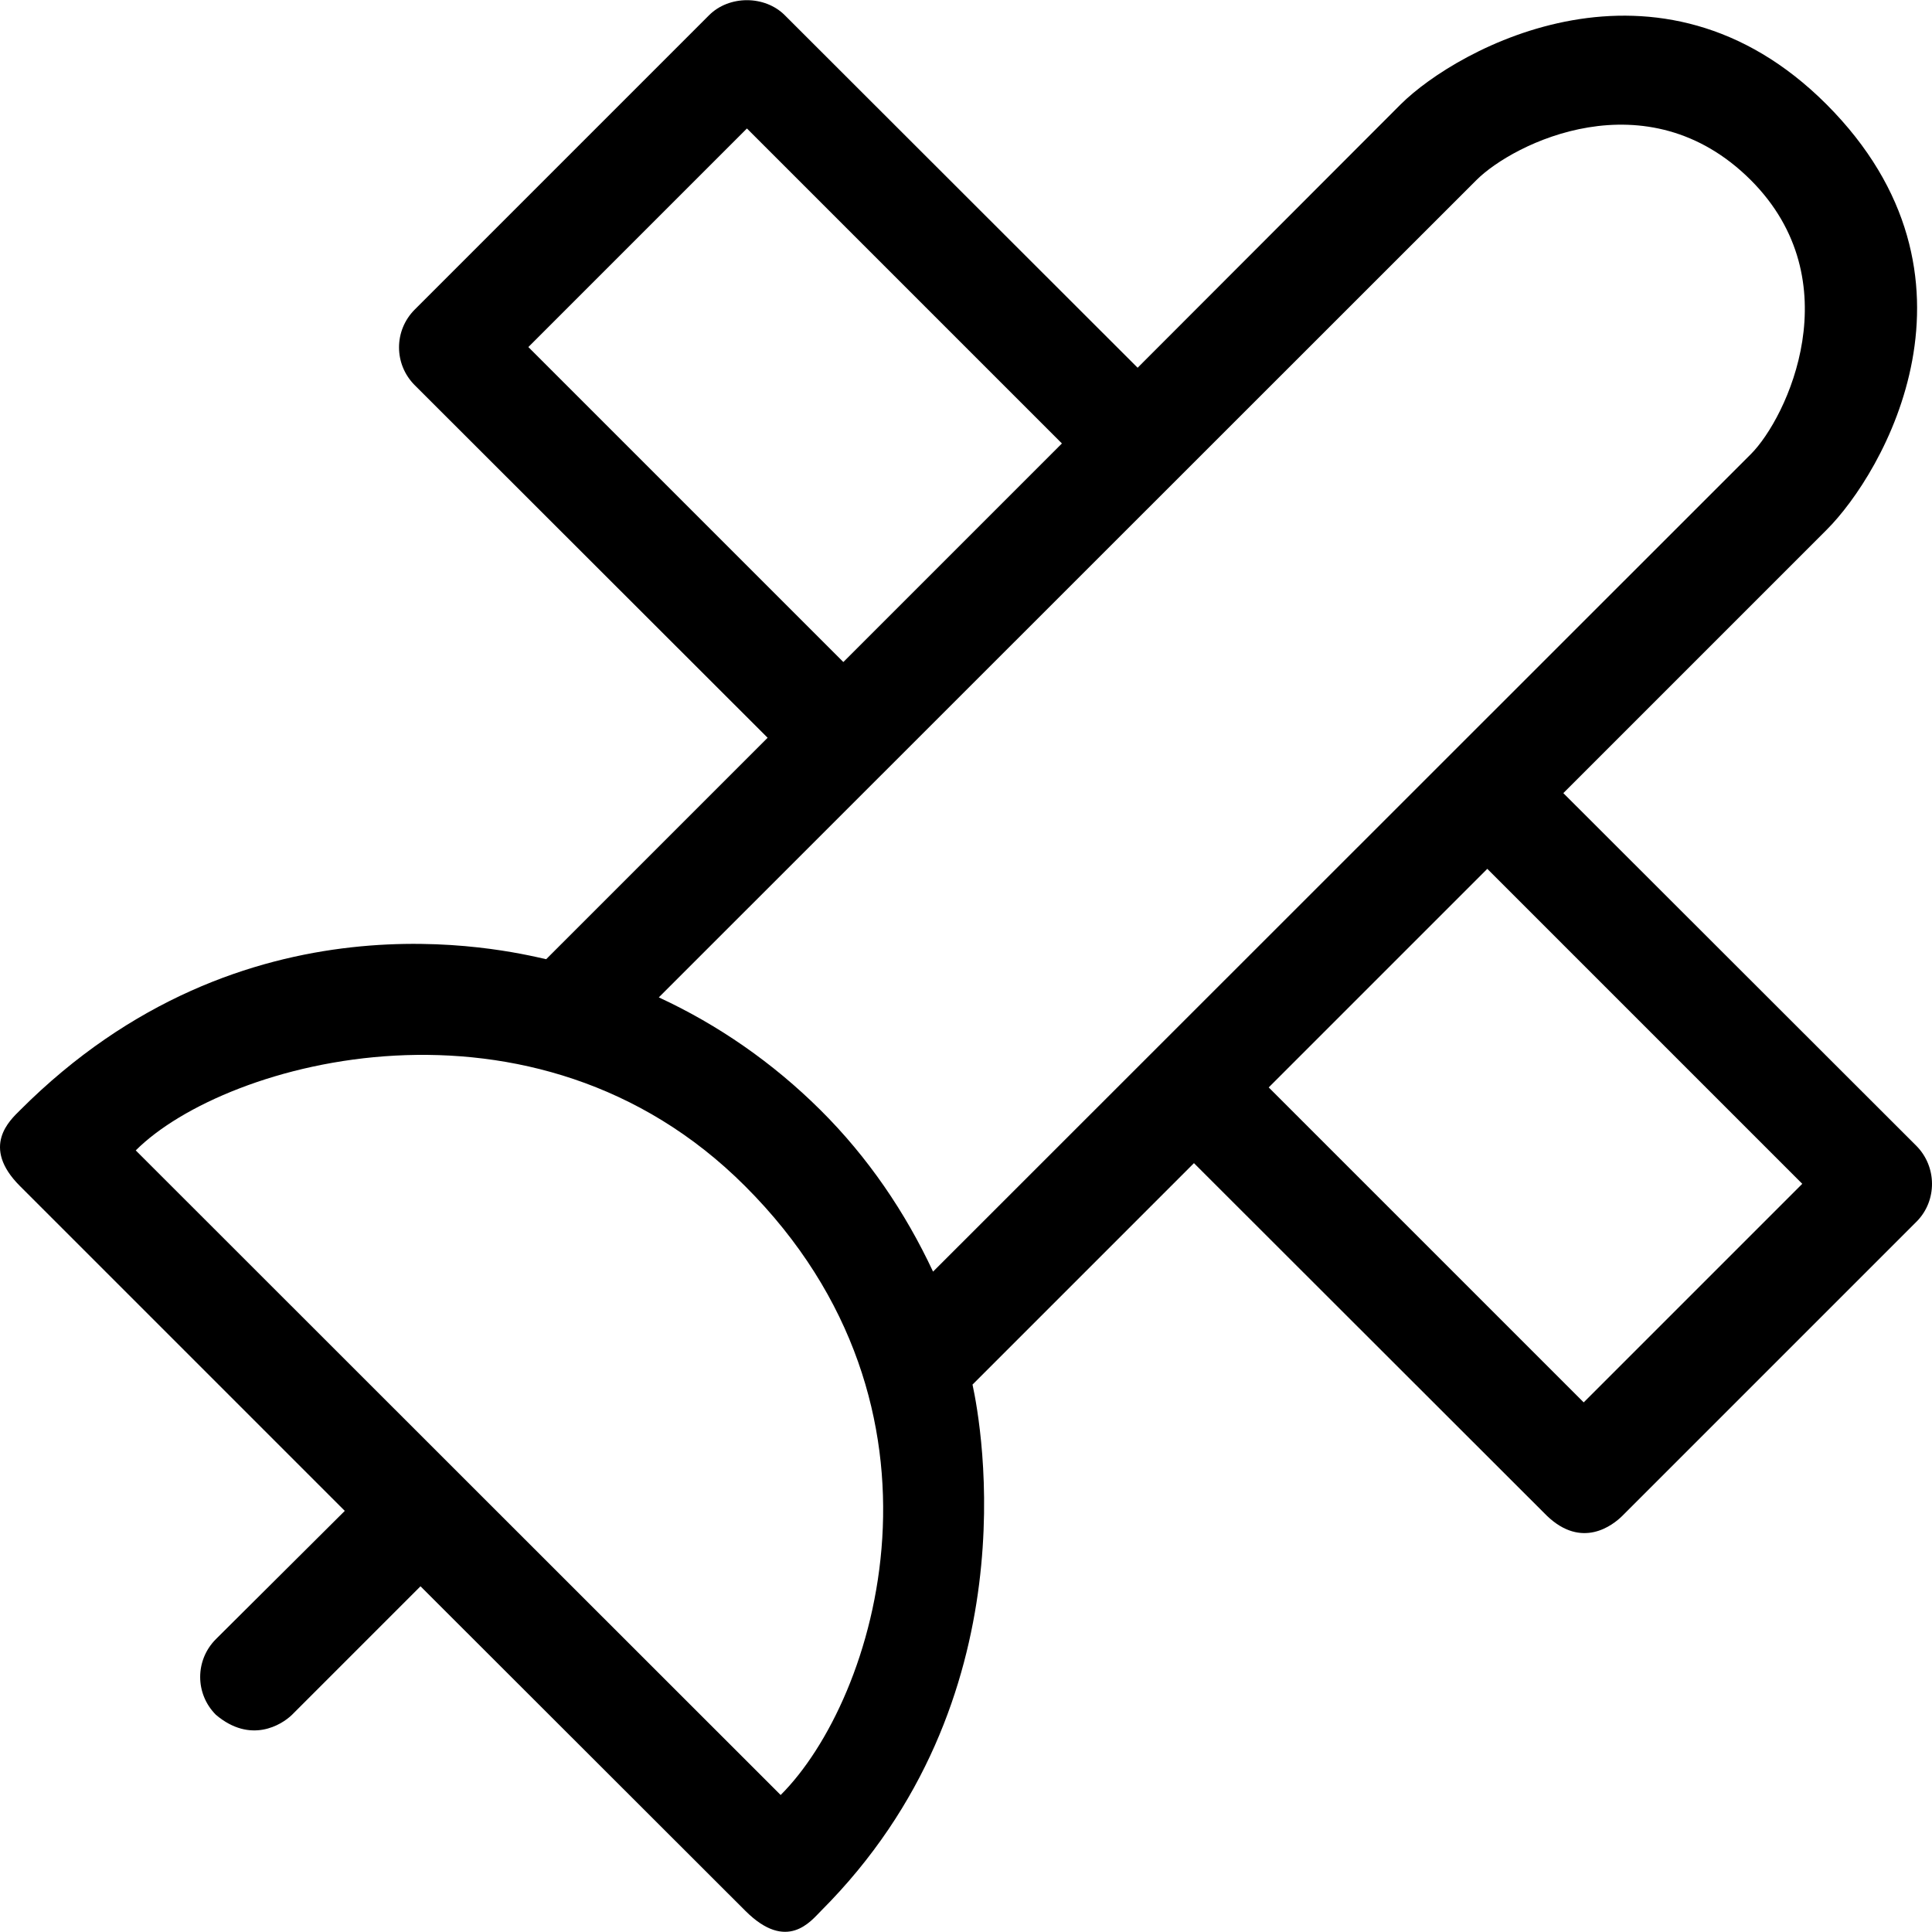
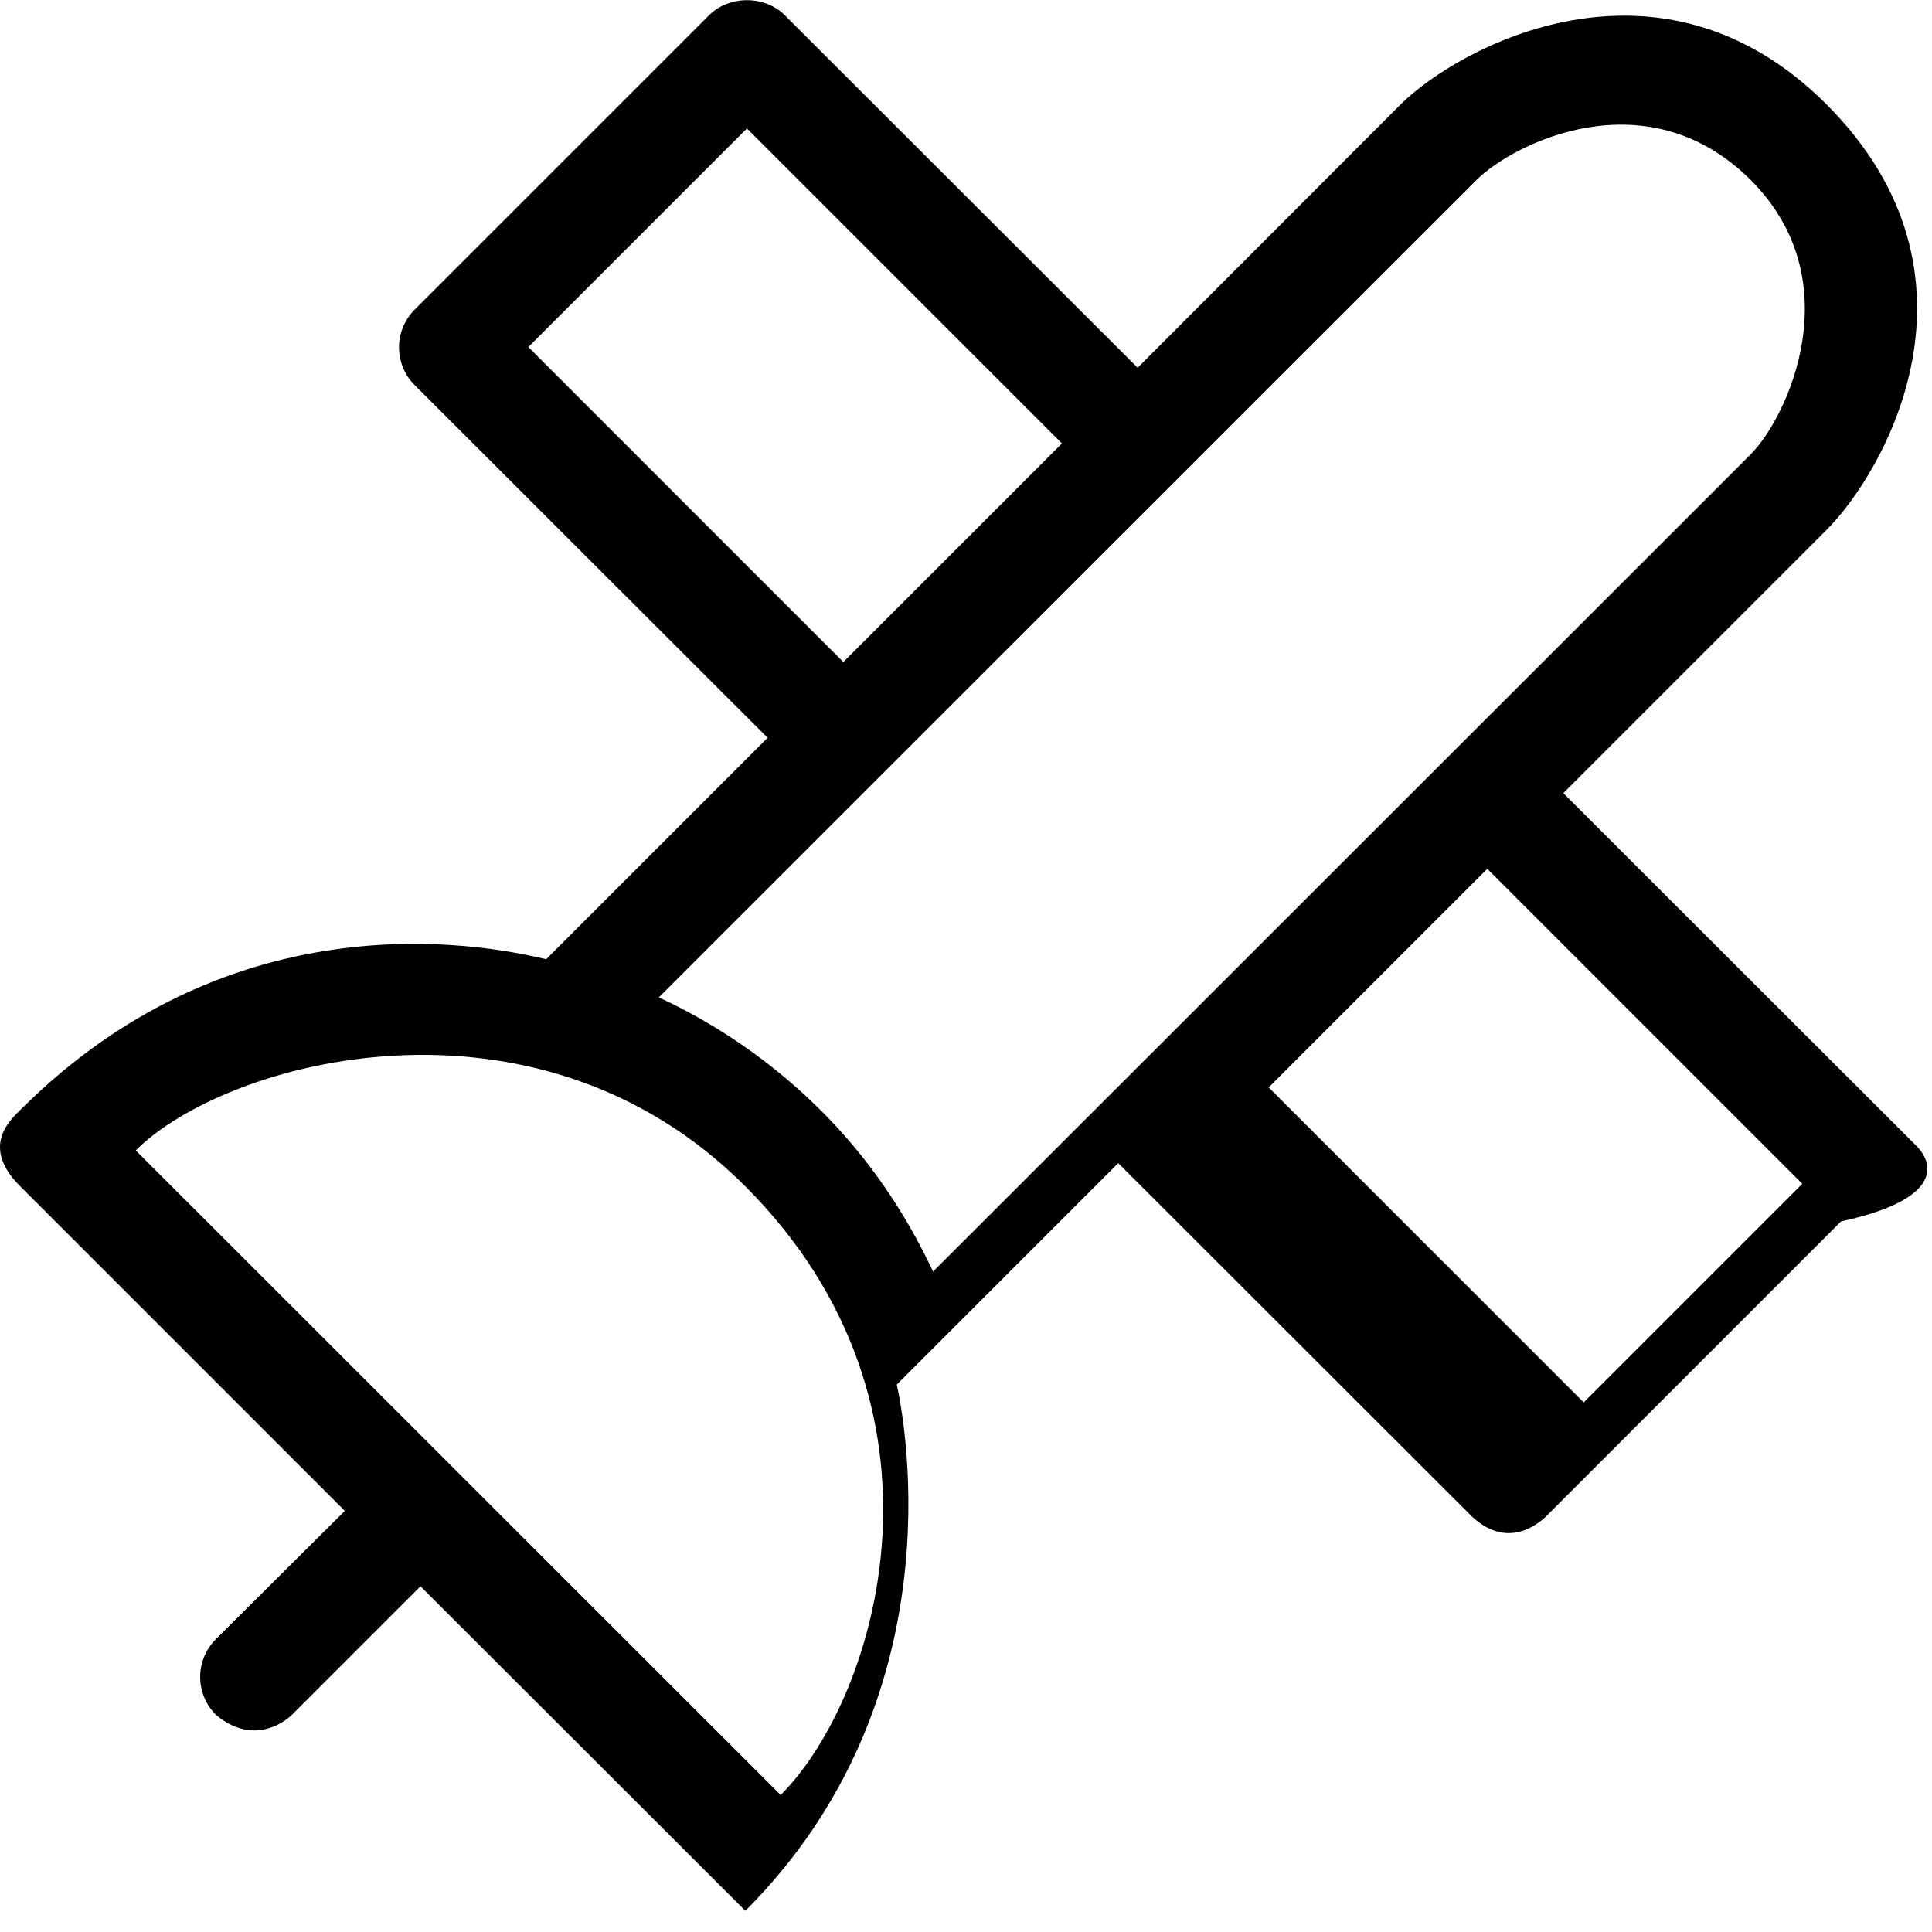
<svg xmlns="http://www.w3.org/2000/svg" fill="#000000" height="800px" width="800px" version="1.1" id="Layer_1" viewBox="0 0 392.561 392.561" xml:space="preserve">
  <g>
    <g>
-       <path d="M389.344,232.781l-71.693-71.628l53.463-53.463c11.572-11.507,34.909-51.523,0-86.497    c-34.004-34.004-74.925-11.507-86.497,0L231.154,74.72L159.461,3.092c-4.073-4.073-11.313-4.073-15.386,0L84.278,62.89    c-4.267,4.267-4.267,11.119,0,15.386l71.693,71.628l-44.994,44.994c-8.339-1.875-61.479-14.804-106.925,30.707    c-2.004,2.004-8.016,7.37,0,15.386l66.004,66.004l-26.182,26.053c-4.267,4.267-4.267,11.119,0,15.386    c7.046,5.948,13.317,2.069,15.451,0l26.117-26.117l66.004,65.939c8.469,8.469,13.317,2.069,15.386,0    c42.796-42.796,32.582-98.586,30.772-106.925l44.994-44.994l71.693,71.628c7.111,6.852,13.382,2.004,15.386,0l59.798-59.798    C393.611,243.965,393.611,237.048,389.344,232.781z M107.356,70.518l44.412-44.412l64,64l-44.412,44.412L107.356,70.518z     M158.621,364.724L27.583,233.751c18.295-18.295,81.067-35.491,123.798,7.24C196.633,286.179,178.08,345.331,158.621,364.724z     M189.587,258.381c-5.624-12.024-13.188-23.208-22.885-32.84s-20.816-17.325-32.84-22.885L300.003,36.579    c7.434-7.434,34.586-21.075,55.725,0c20.493,20.493,7.434,48.291,0,55.725L189.587,258.381z M321.789,284.951l-64-64    l44.412-44.412l64,64L321.789,284.951z" />
+       <path d="M389.344,232.781l-71.693-71.628l53.463-53.463c11.572-11.507,34.909-51.523,0-86.497    c-34.004-34.004-74.925-11.507-86.497,0L231.154,74.72L159.461,3.092c-4.073-4.073-11.313-4.073-15.386,0L84.278,62.89    c-4.267,4.267-4.267,11.119,0,15.386l71.693,71.628l-44.994,44.994c-8.339-1.875-61.479-14.804-106.925,30.707    c-2.004,2.004-8.016,7.37,0,15.386l66.004,66.004l-26.182,26.053c-4.267,4.267-4.267,11.119,0,15.386    c7.046,5.948,13.317,2.069,15.451,0l26.117-26.117l66.004,65.939c42.796-42.796,32.582-98.586,30.772-106.925l44.994-44.994l71.693,71.628c7.111,6.852,13.382,2.004,15.386,0l59.798-59.798    C393.611,243.965,393.611,237.048,389.344,232.781z M107.356,70.518l44.412-44.412l64,64l-44.412,44.412L107.356,70.518z     M158.621,364.724L27.583,233.751c18.295-18.295,81.067-35.491,123.798,7.24C196.633,286.179,178.08,345.331,158.621,364.724z     M189.587,258.381c-5.624-12.024-13.188-23.208-22.885-32.84s-20.816-17.325-32.84-22.885L300.003,36.579    c7.434-7.434,34.586-21.075,55.725,0c20.493,20.493,7.434,48.291,0,55.725L189.587,258.381z M321.789,284.951l-64-64    l44.412-44.412l64,64L321.789,284.951z" />
    </g>
  </g>
</svg>